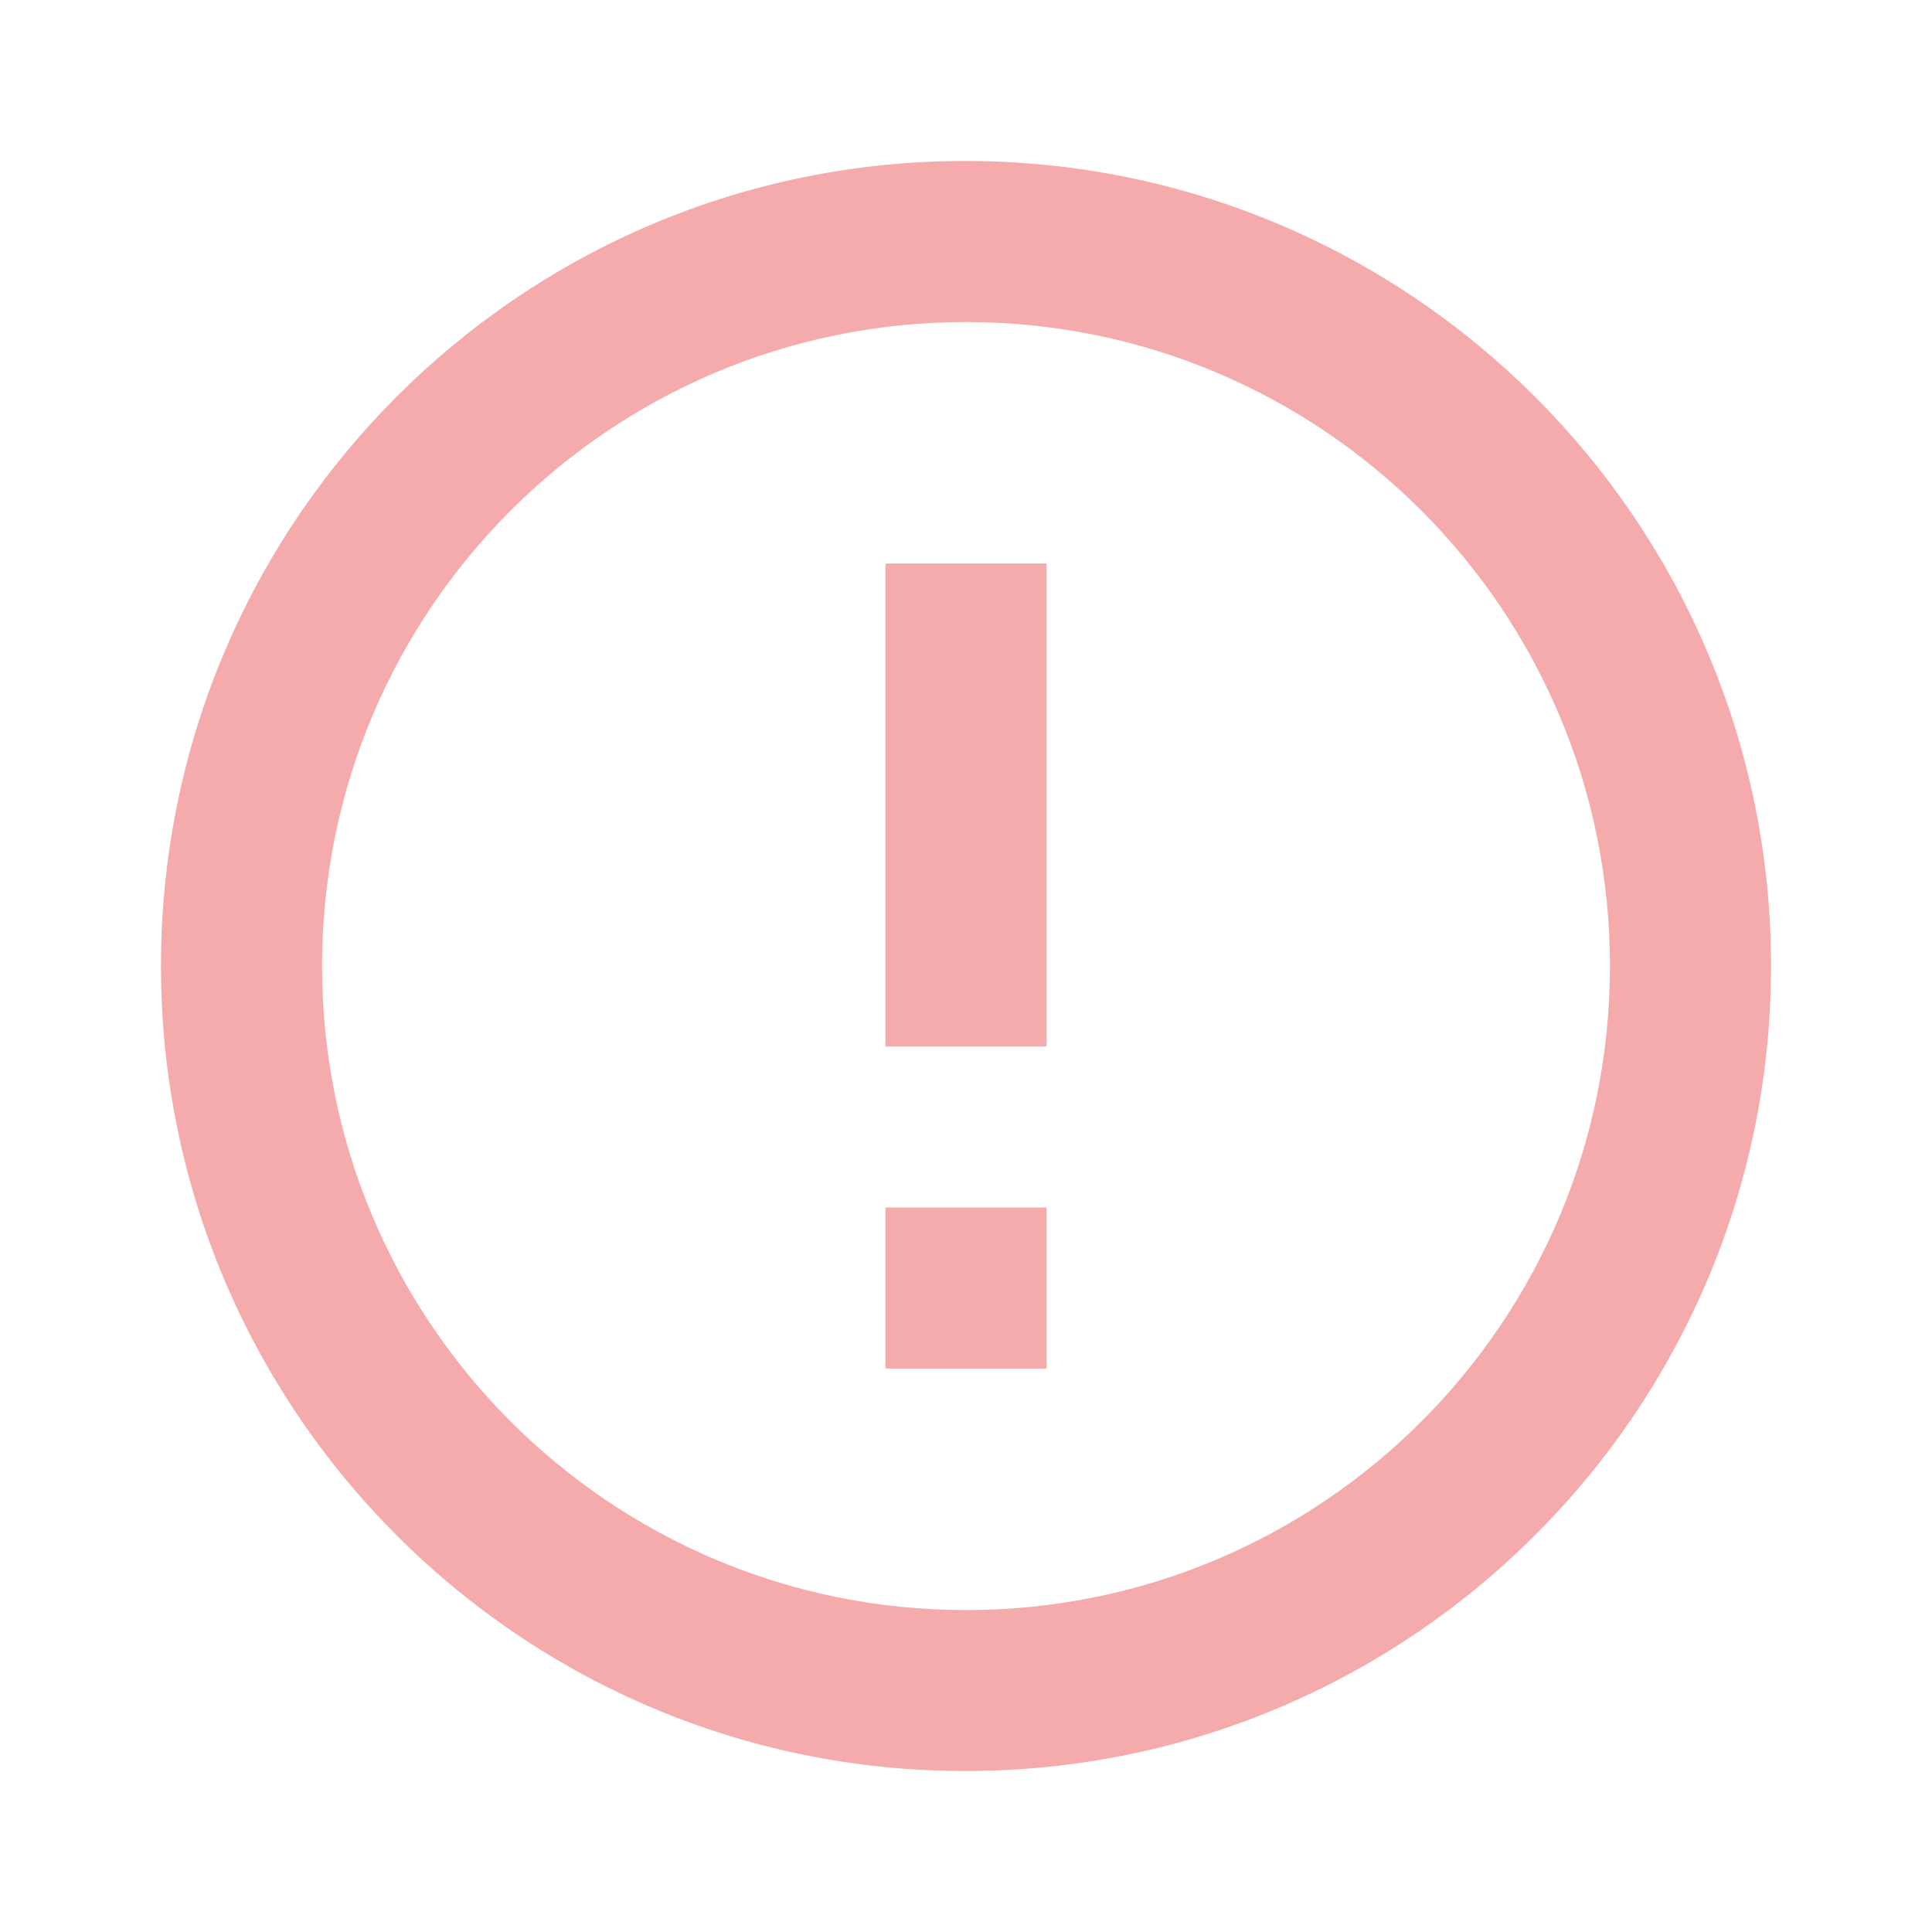
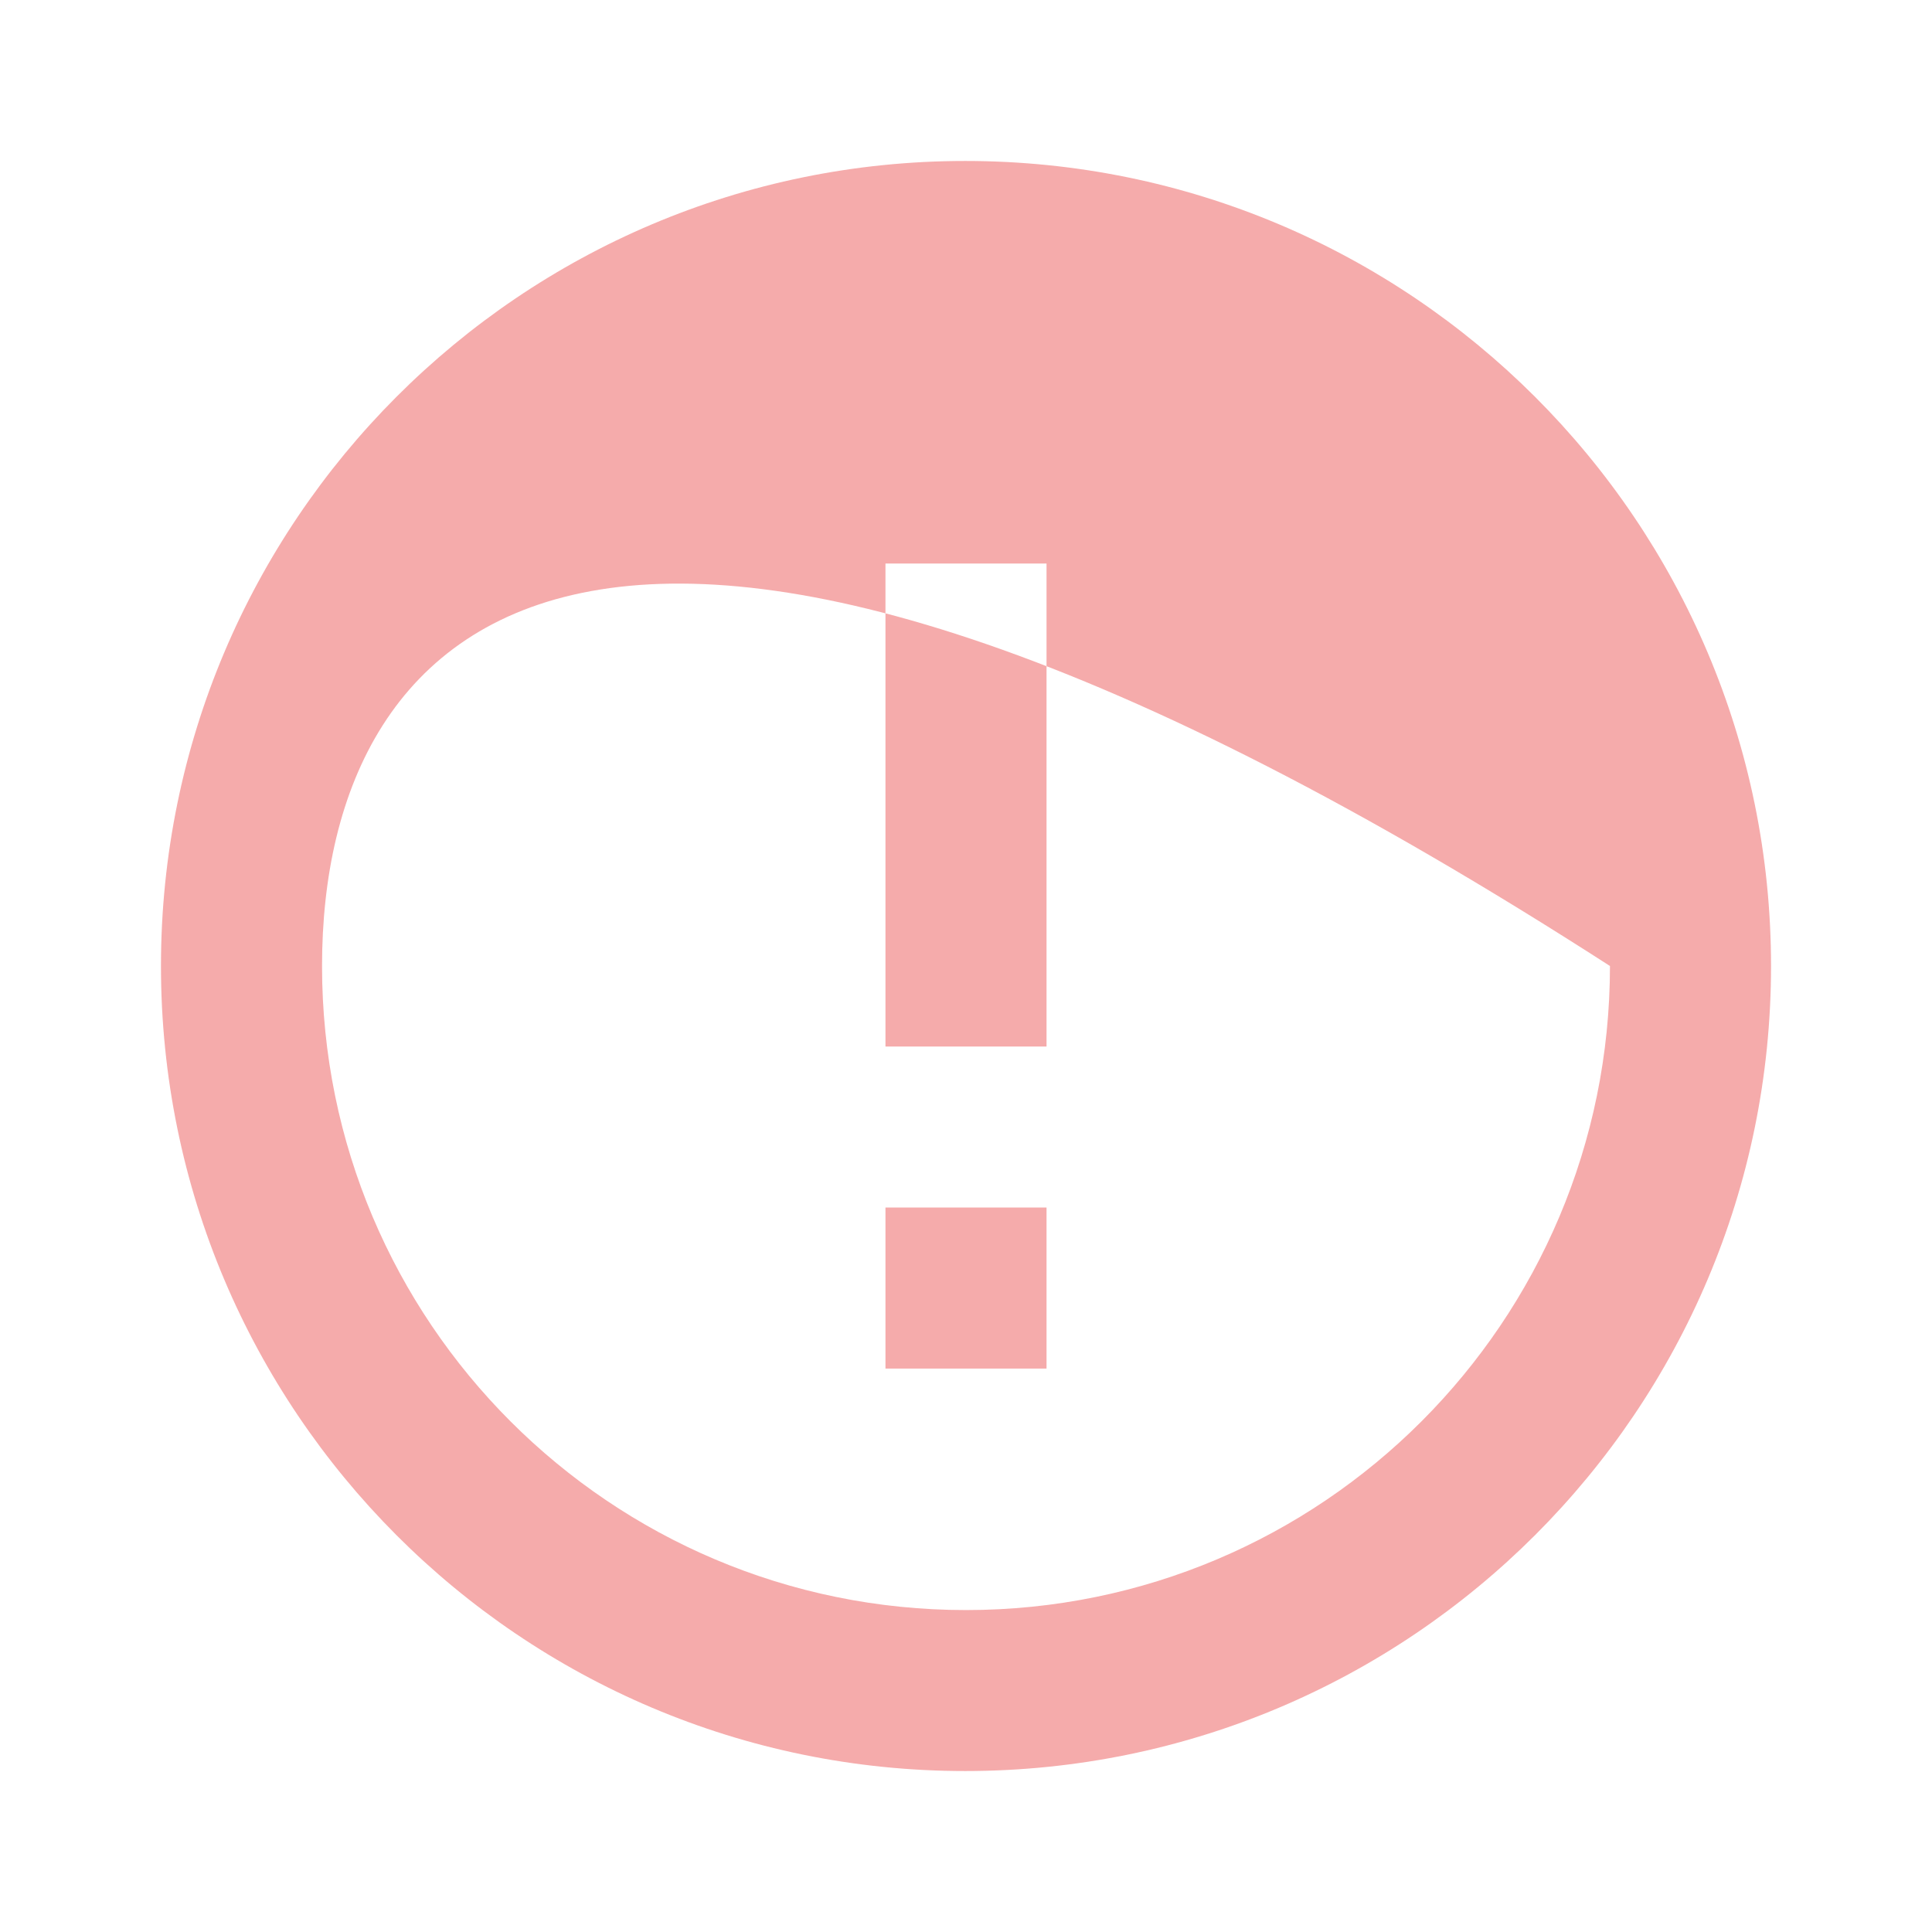
<svg xmlns="http://www.w3.org/2000/svg" width="19" height="19" viewBox="0 0 19 19" fill="none">
  <g opacity="0.5">
-     <path fill-rule="evenodd" clip-rule="evenodd" d="M9.492 1.583C5.122 1.583 1.583 5.13 1.583 9.5C1.583 13.87 5.122 17.417 9.492 17.417C13.87 17.417 17.417 13.87 17.417 9.5C17.417 5.13 13.87 1.583 9.492 1.583ZM10.292 10.292V5.542H8.708V10.292H10.292ZM10.292 13.459V11.875H8.708V13.459H10.292ZM3.167 9.5C3.167 12.999 6.001 15.834 9.5 15.834C12.999 15.834 15.833 12.999 15.833 9.5C15.833 6.001 12.999 3.167 9.5 3.167C6.001 3.167 3.167 6.001 3.167 9.5Z" fill="#EB5757" />
+     <path fill-rule="evenodd" clip-rule="evenodd" d="M9.492 1.583C5.122 1.583 1.583 5.13 1.583 9.5C1.583 13.87 5.122 17.417 9.492 17.417C13.87 17.417 17.417 13.87 17.417 9.5C17.417 5.13 13.87 1.583 9.492 1.583ZM10.292 10.292V5.542H8.708V10.292H10.292ZM10.292 13.459V11.875H8.708V13.459H10.292ZM3.167 9.5C3.167 12.999 6.001 15.834 9.5 15.834C12.999 15.834 15.833 12.999 15.833 9.5C6.001 3.167 3.167 6.001 3.167 9.5Z" fill="#EB5757" />
  </g>
</svg>